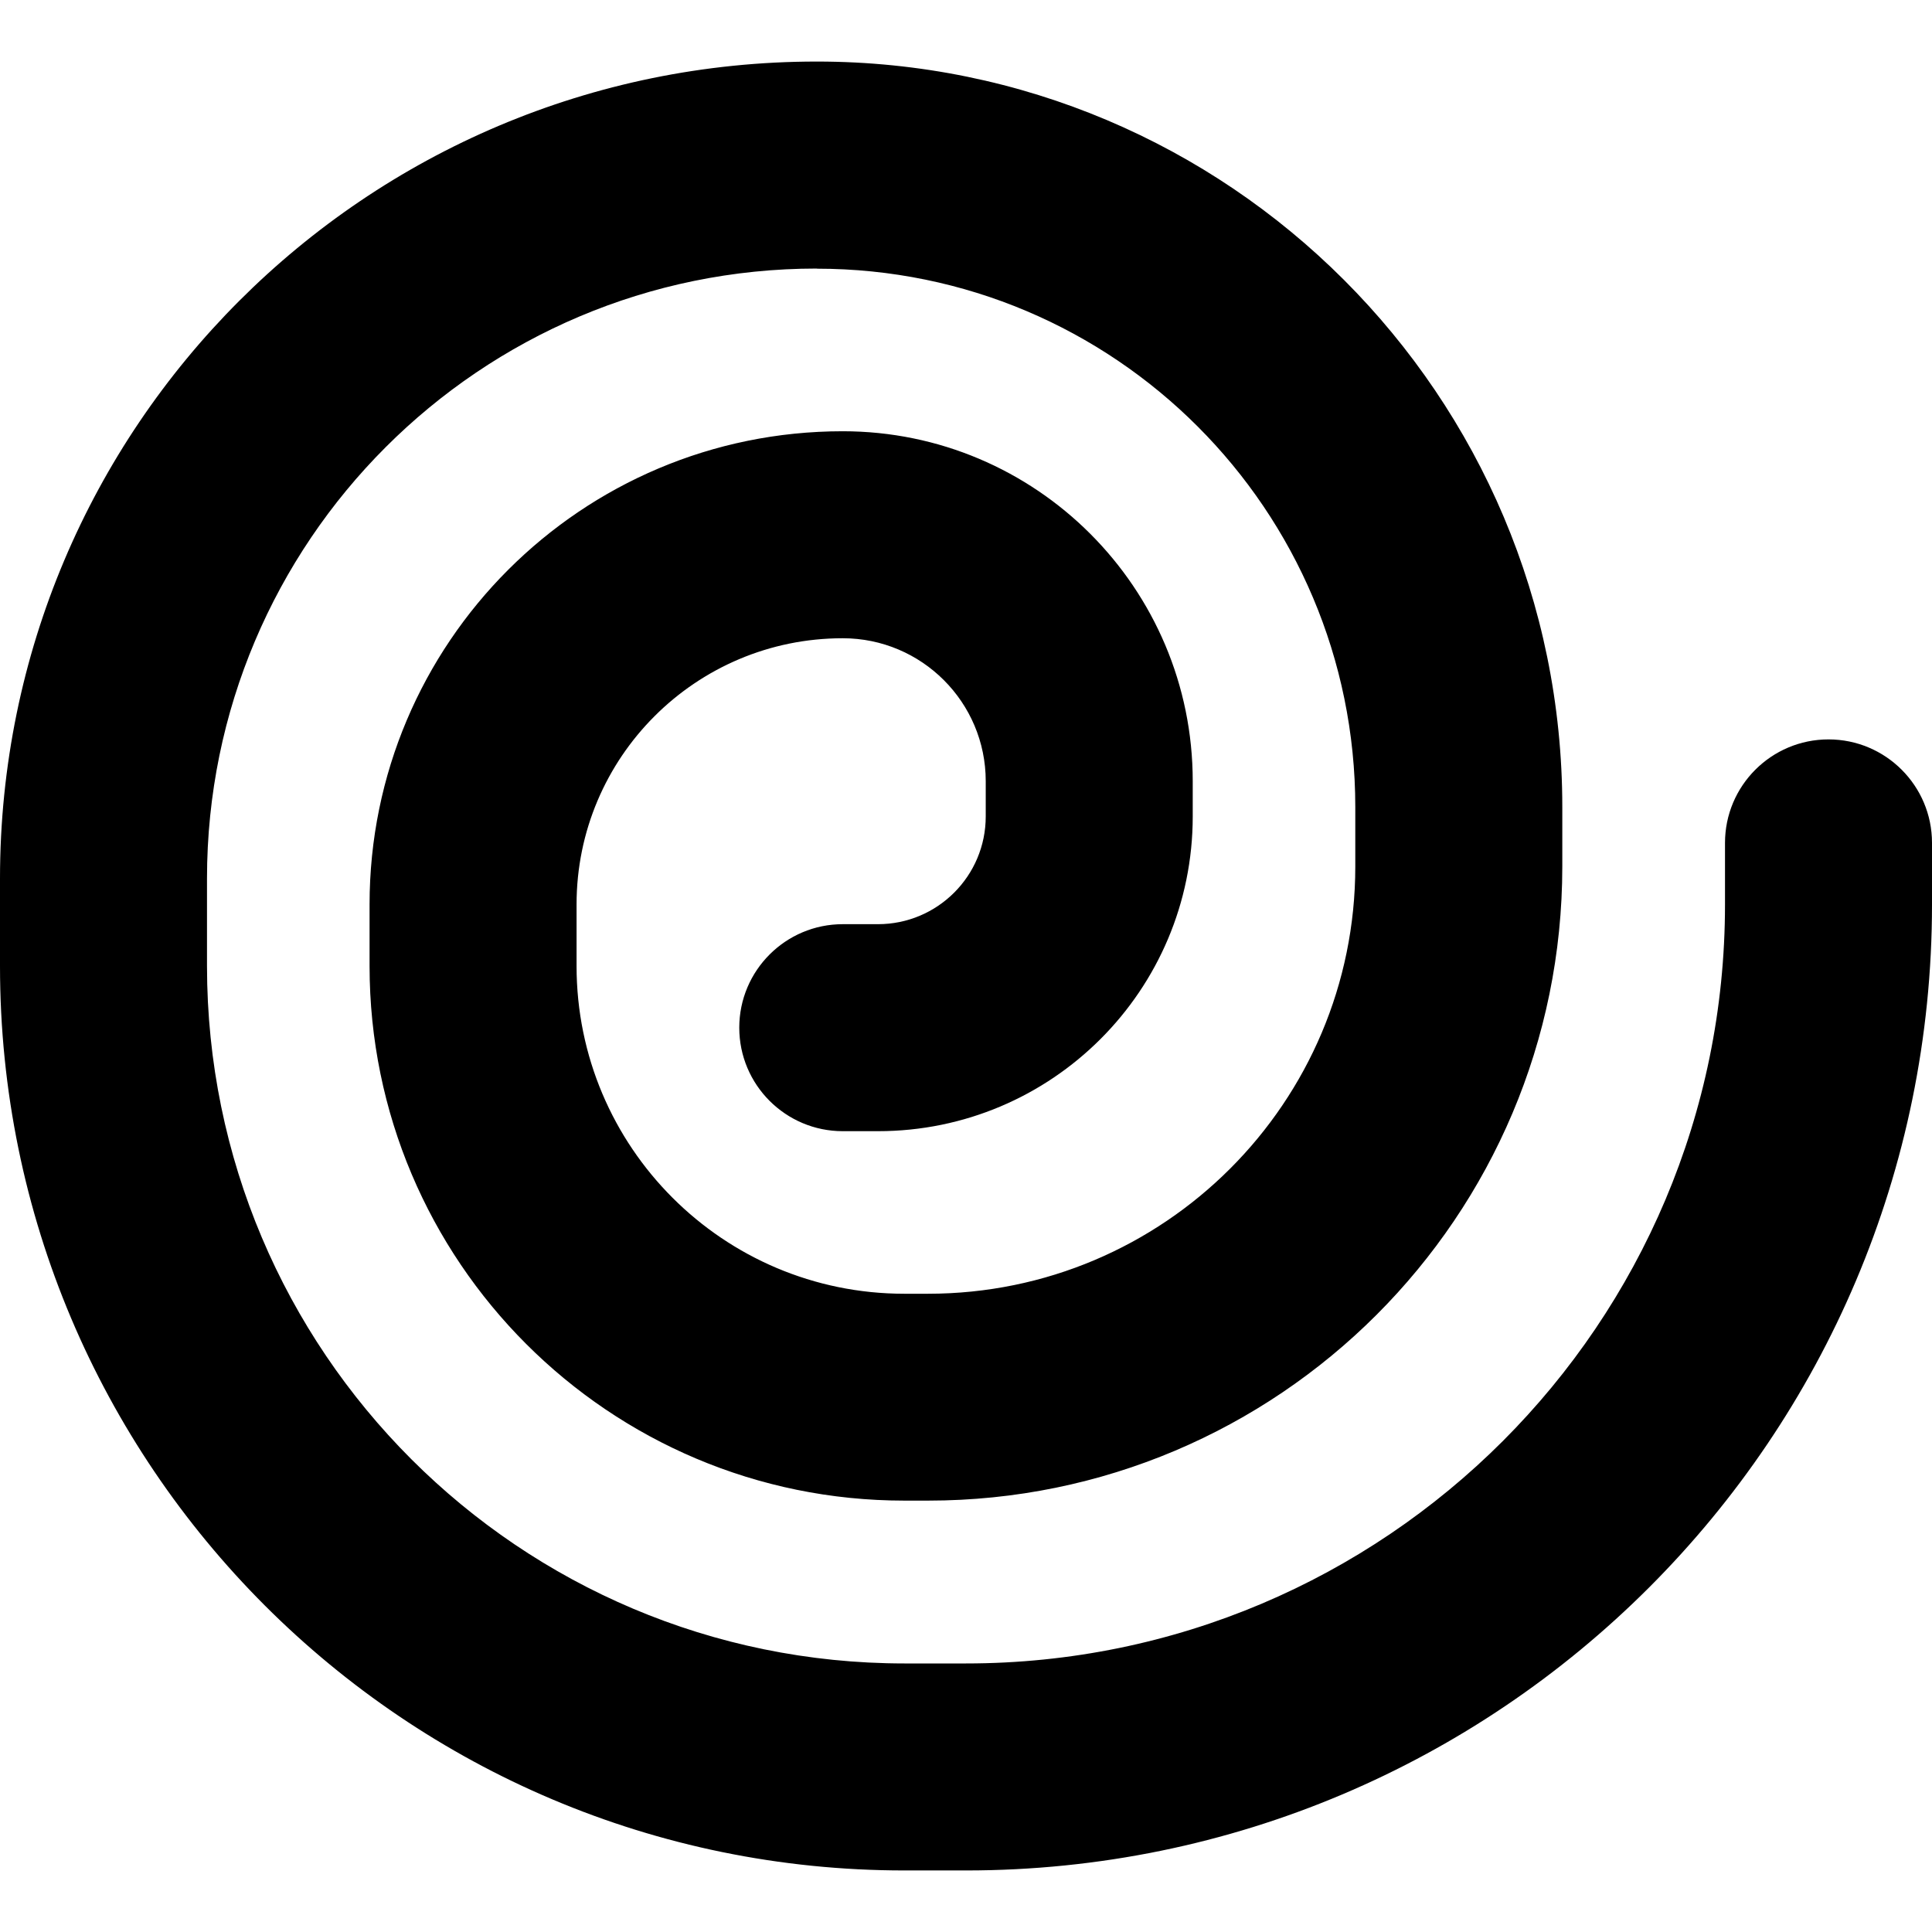
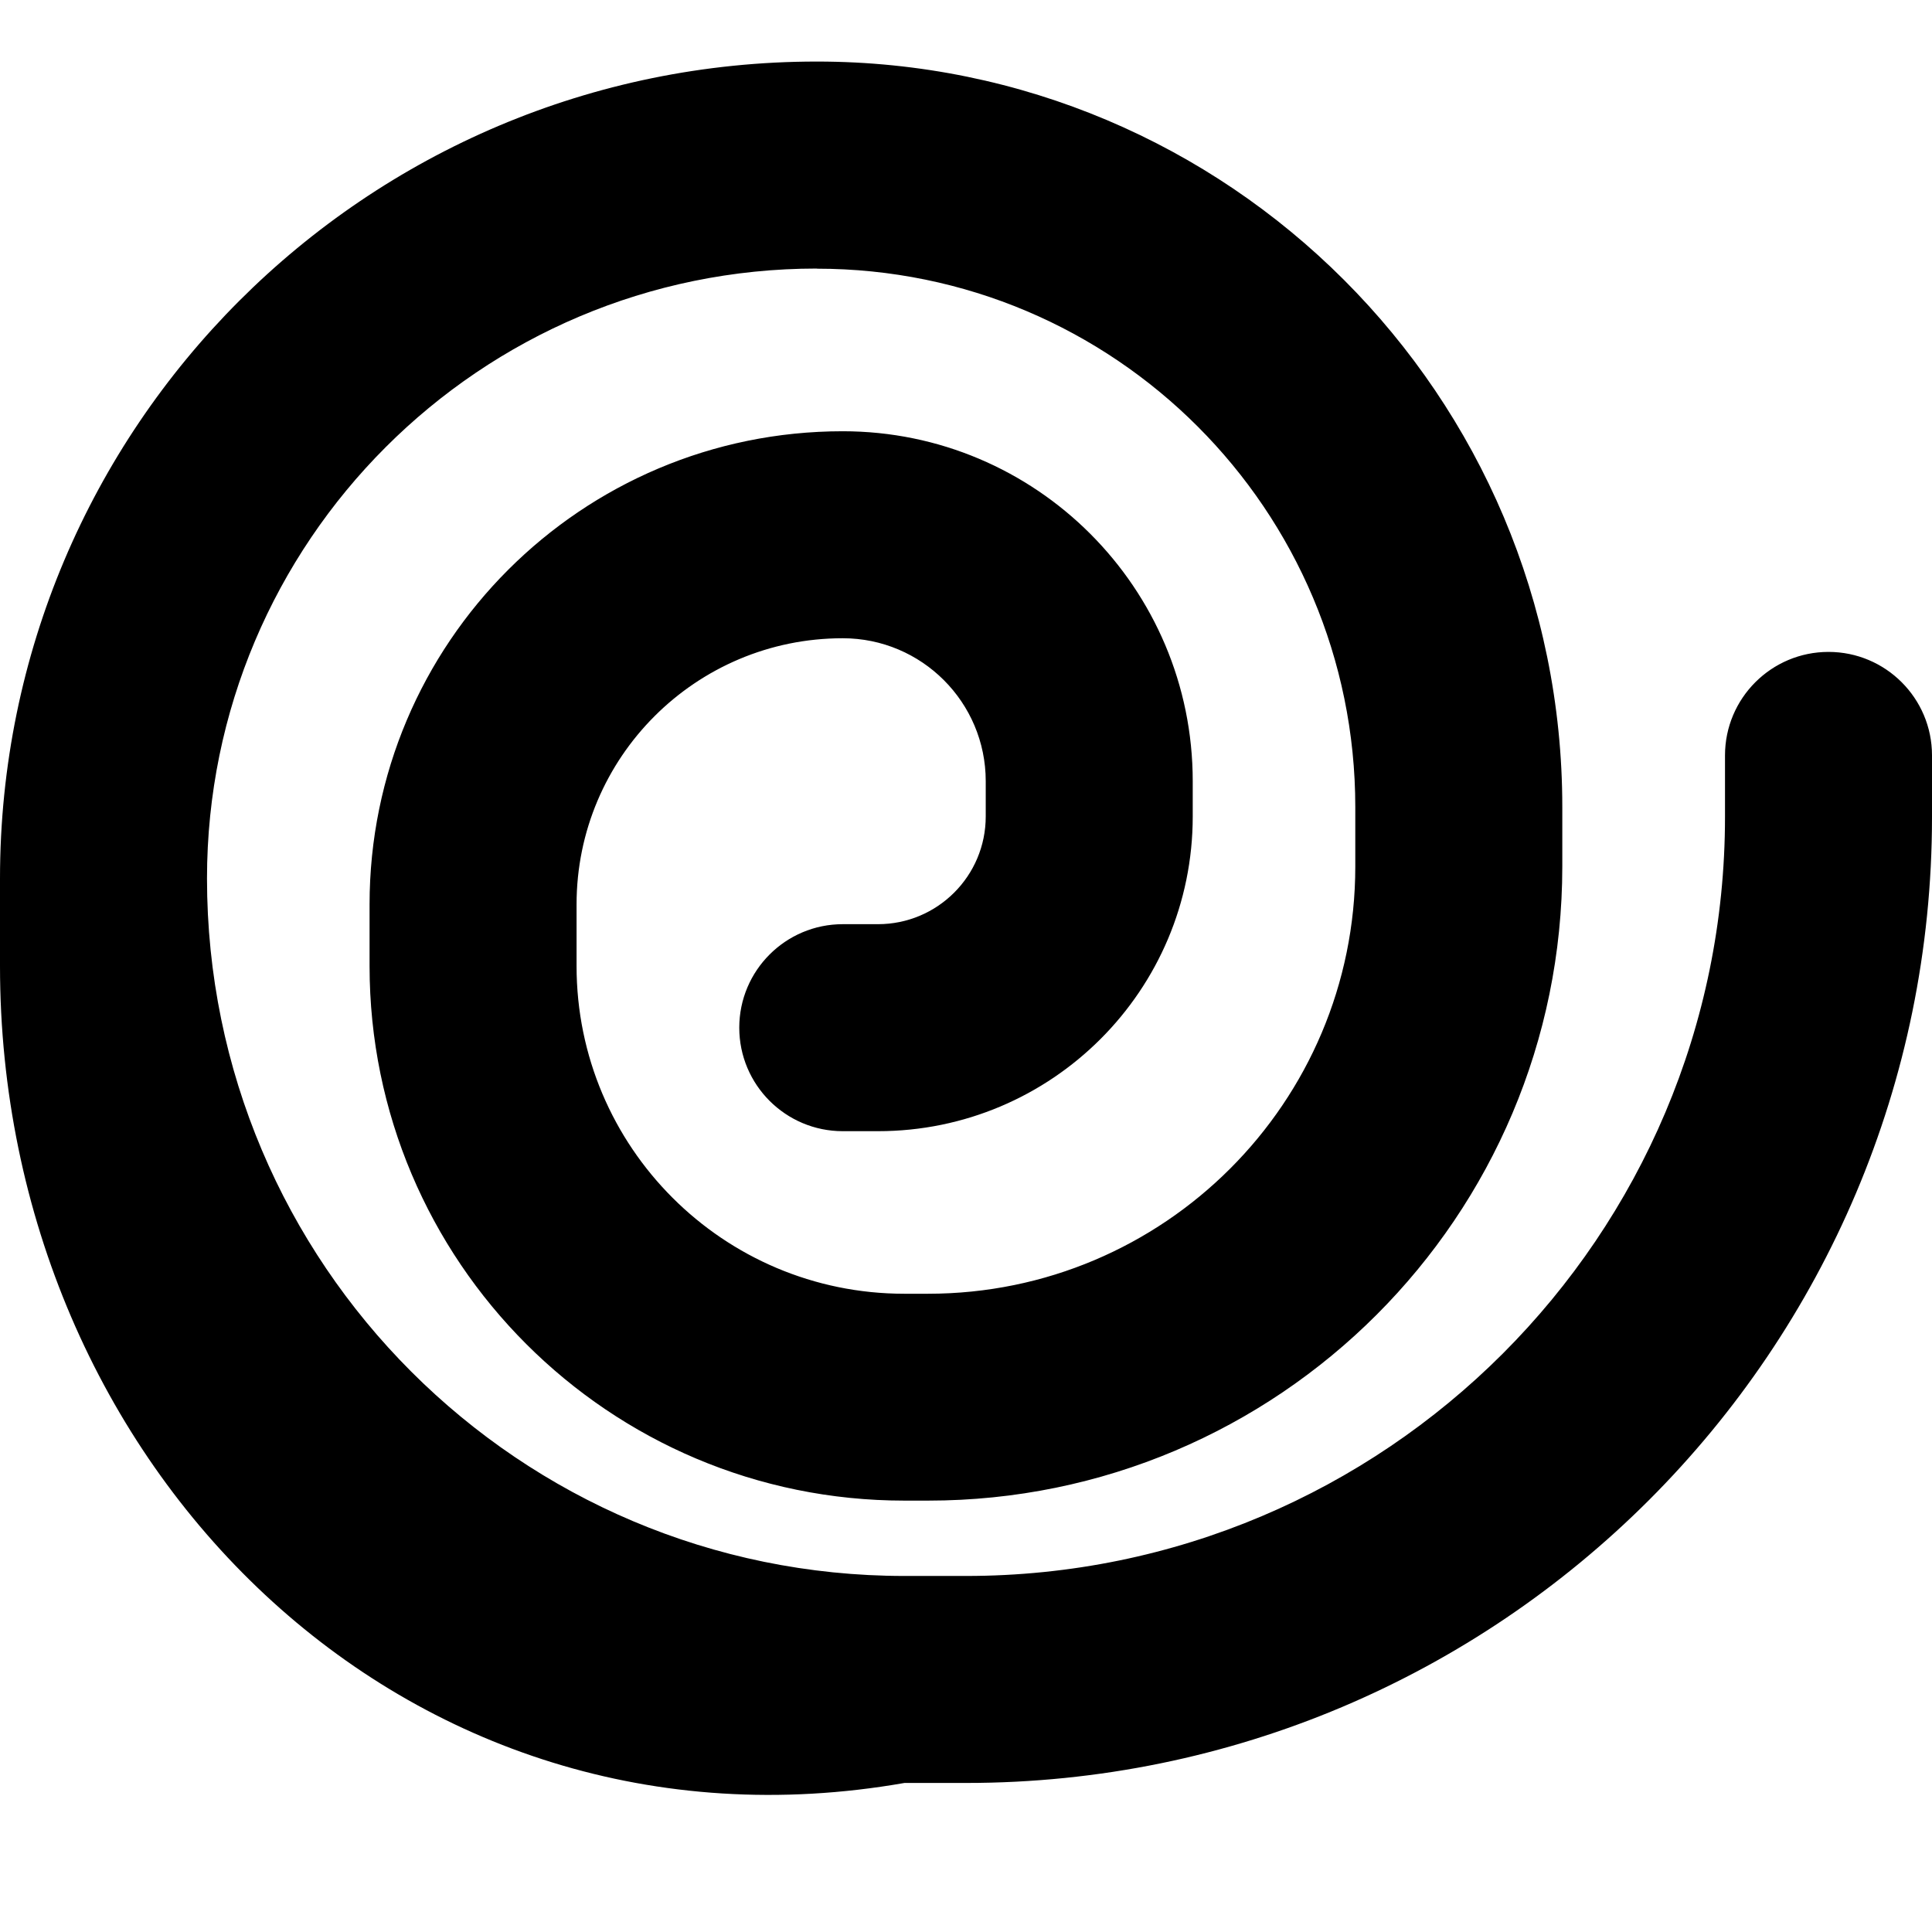
<svg xmlns="http://www.w3.org/2000/svg" fill="none" viewBox="0 0 14 14" id="Spiral-Shape--Streamline-Core">
  <desc>
    Spiral Shape Streamline Icon: https://streamlinehq.com
  </desc>
  <g id="spiral-shape">
-     <path id="Vector 898 (Stroke)" fill="#000000" fill-rule="evenodd" d="M5.919 1.946C3.479 1.946 1.5 3.925 1.5 6.366v0.634c0 2.791 2.263 5.054 5.054 5.054H7c3.038 0 5.5 -2.462 5.5 -5.5v-0.446c0 -0.414 0.336 -0.75 0.75 -0.75s0.75 0.336 0.75 0.75v0.446c0 3.866 -3.134 7 -7 7h-0.446C2.934 13.554 0 10.62 0 7v-0.634C0 3.097 2.65 0.446 5.919 0.446c2.984 0 5.402 2.419 5.402 5.402v0.43c0 2.538 -2.058 4.596 -4.596 4.596h-0.172c-2.14 0 -3.875 -1.735 -3.875 -3.875V6.554c0 -1.894 1.535 -3.429 3.429 -3.429 1.4 0 2.536 1.135 2.536 2.536v0.255c0 1.26 -1.021 2.281 -2.281 2.281h-0.255c-0.414 0 -0.75 -0.336 -0.75 -0.75 0 -0.414 0.336 -0.75 0.75 -0.75h0.255c0.431 0 0.781 -0.349 0.781 -0.781v-0.255c0 -0.572 -0.464 -1.036 -1.036 -1.036 -1.065 0 -1.929 0.863 -1.929 1.929v0.446c0 1.312 1.063 2.375 2.375 2.375h0.172c1.71 0 3.096 -1.386 3.096 -3.096v-0.43c0 -2.155 -1.747 -3.902 -3.902 -3.902Z" clip-rule="evenodd" stroke-width="1" />
+     <path id="Vector 898 (Stroke)" fill="#000000" fill-rule="evenodd" d="M5.919 1.946C3.479 1.946 1.5 3.925 1.5 6.366c0 2.791 2.263 5.054 5.054 5.054H7c3.038 0 5.5 -2.462 5.5 -5.5v-0.446c0 -0.414 0.336 -0.75 0.75 -0.75s0.75 0.336 0.75 0.75v0.446c0 3.866 -3.134 7 -7 7h-0.446C2.934 13.554 0 10.62 0 7v-0.634C0 3.097 2.65 0.446 5.919 0.446c2.984 0 5.402 2.419 5.402 5.402v0.43c0 2.538 -2.058 4.596 -4.596 4.596h-0.172c-2.14 0 -3.875 -1.735 -3.875 -3.875V6.554c0 -1.894 1.535 -3.429 3.429 -3.429 1.4 0 2.536 1.135 2.536 2.536v0.255c0 1.26 -1.021 2.281 -2.281 2.281h-0.255c-0.414 0 -0.75 -0.336 -0.75 -0.75 0 -0.414 0.336 -0.75 0.75 -0.75h0.255c0.431 0 0.781 -0.349 0.781 -0.781v-0.255c0 -0.572 -0.464 -1.036 -1.036 -1.036 -1.065 0 -1.929 0.863 -1.929 1.929v0.446c0 1.312 1.063 2.375 2.375 2.375h0.172c1.71 0 3.096 -1.386 3.096 -3.096v-0.43c0 -2.155 -1.747 -3.902 -3.902 -3.902Z" clip-rule="evenodd" stroke-width="1" />
  </g>
</svg>